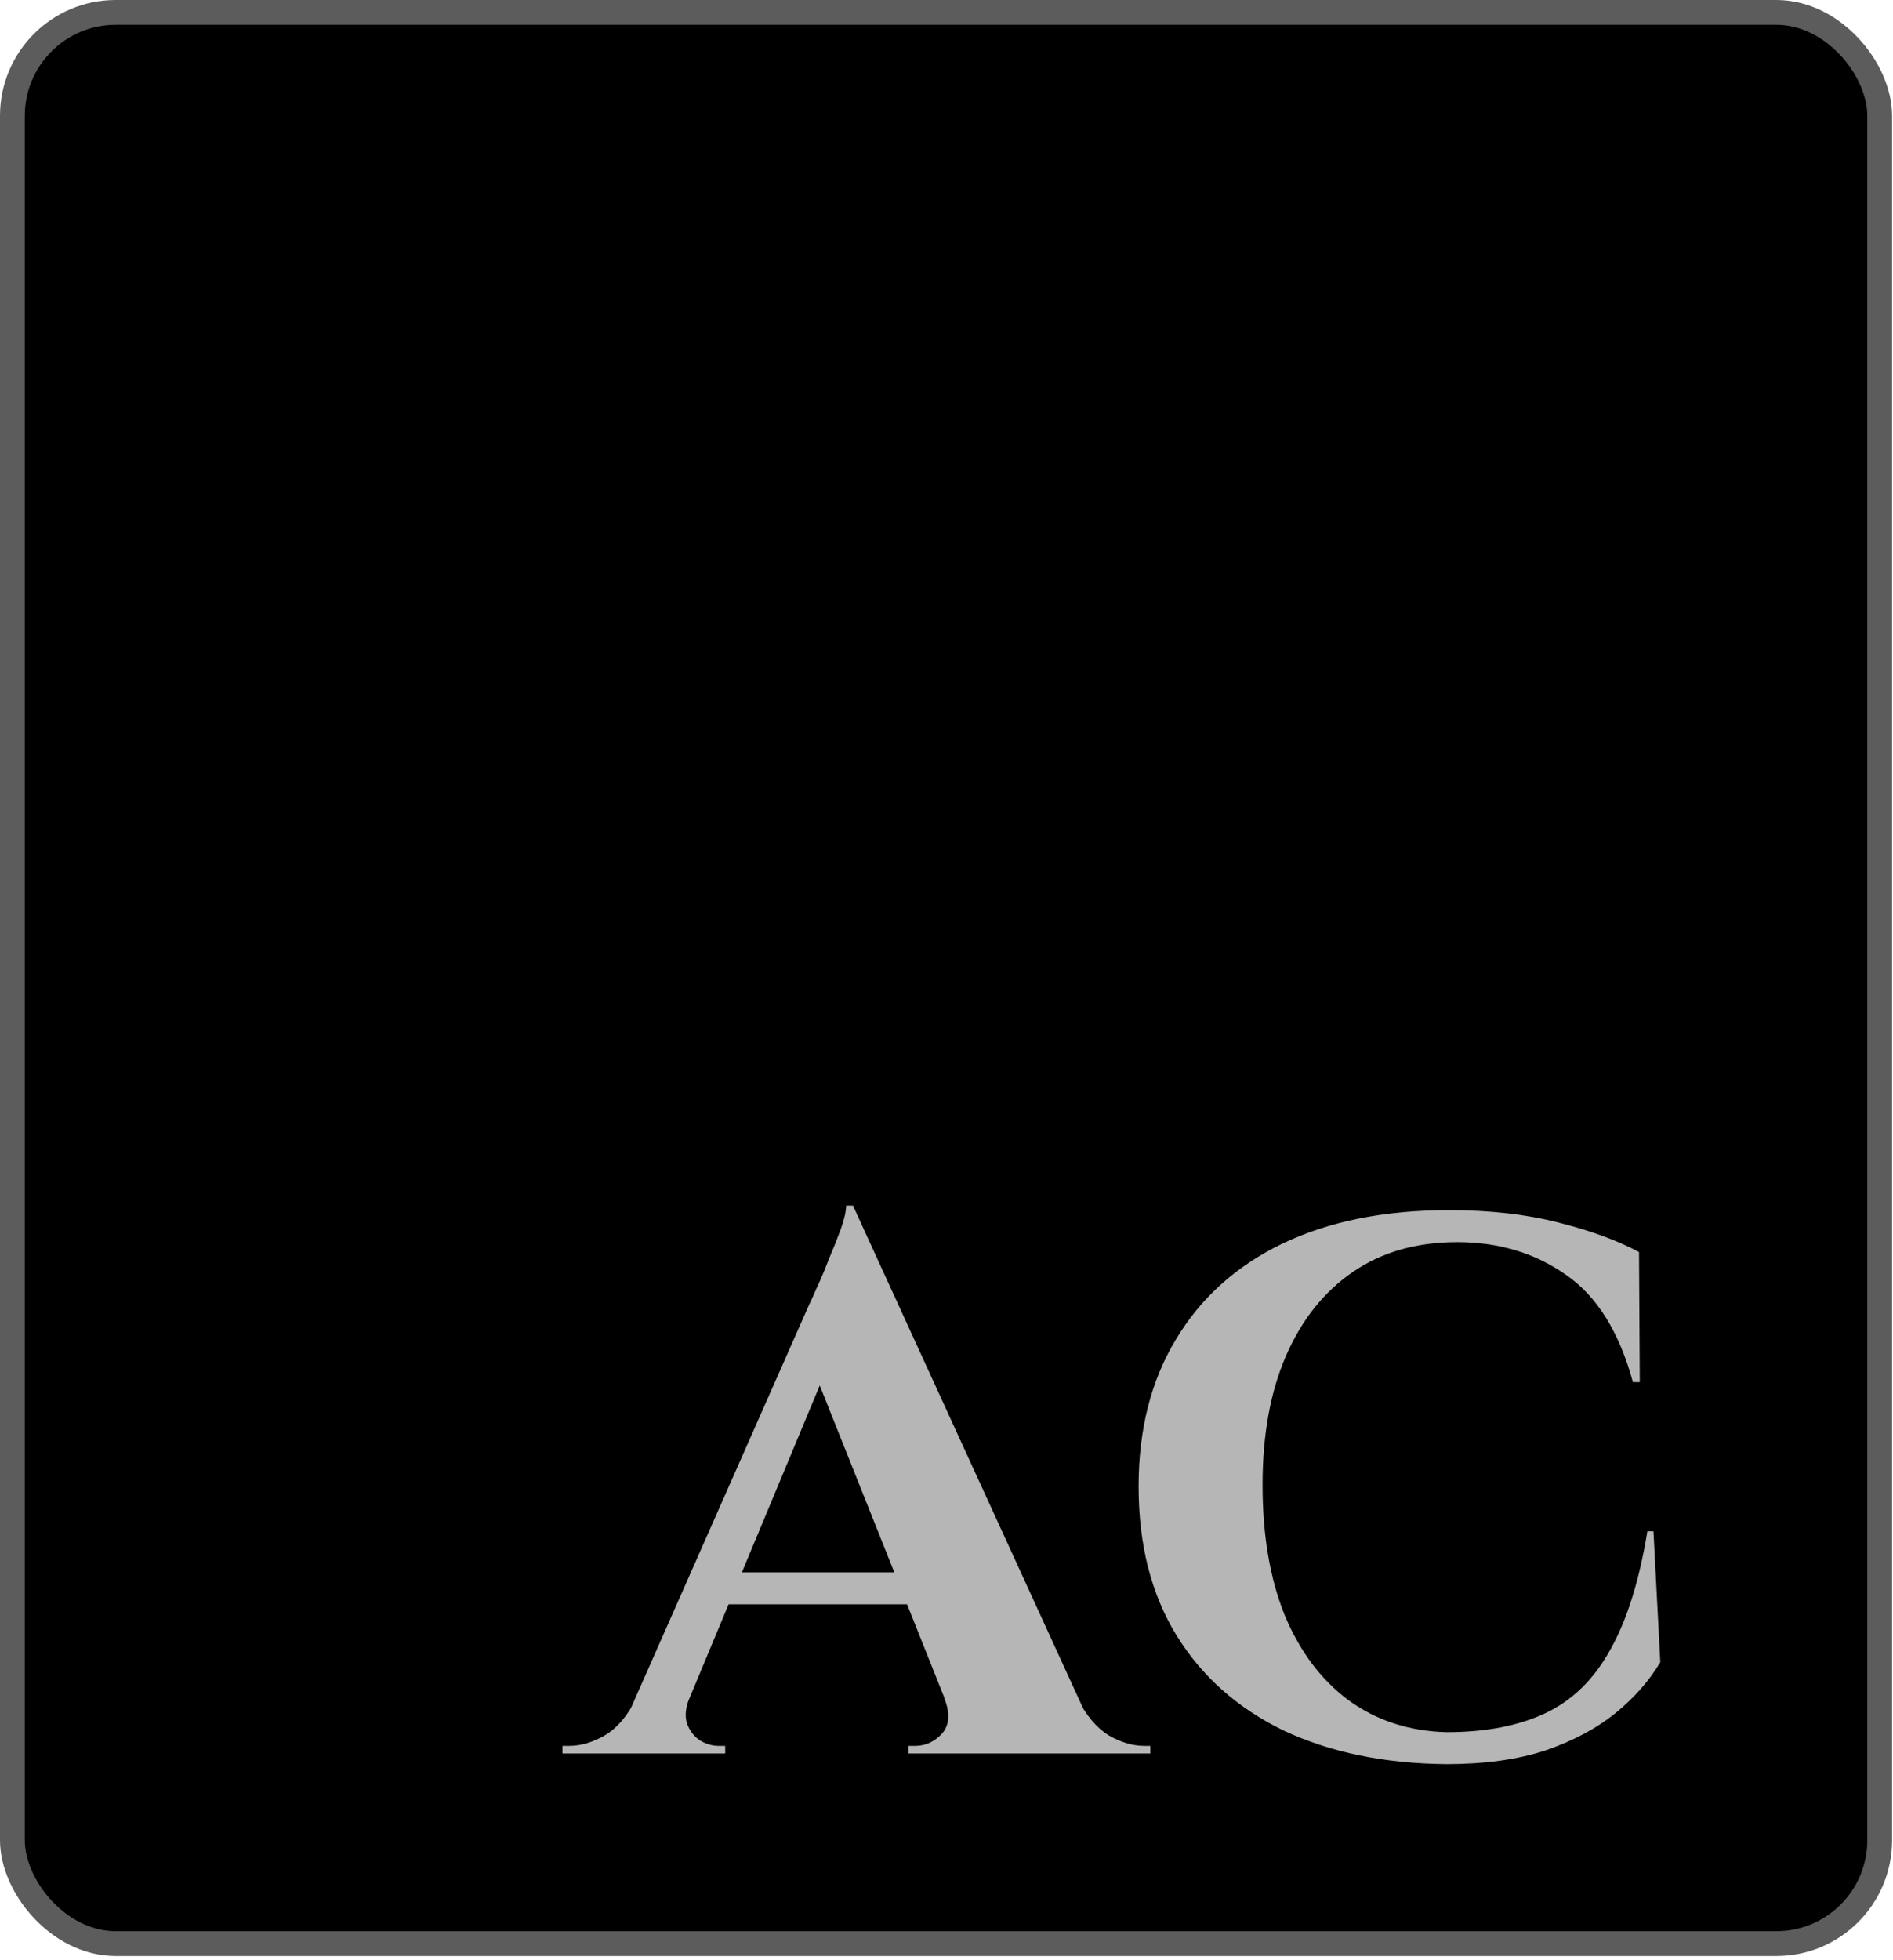
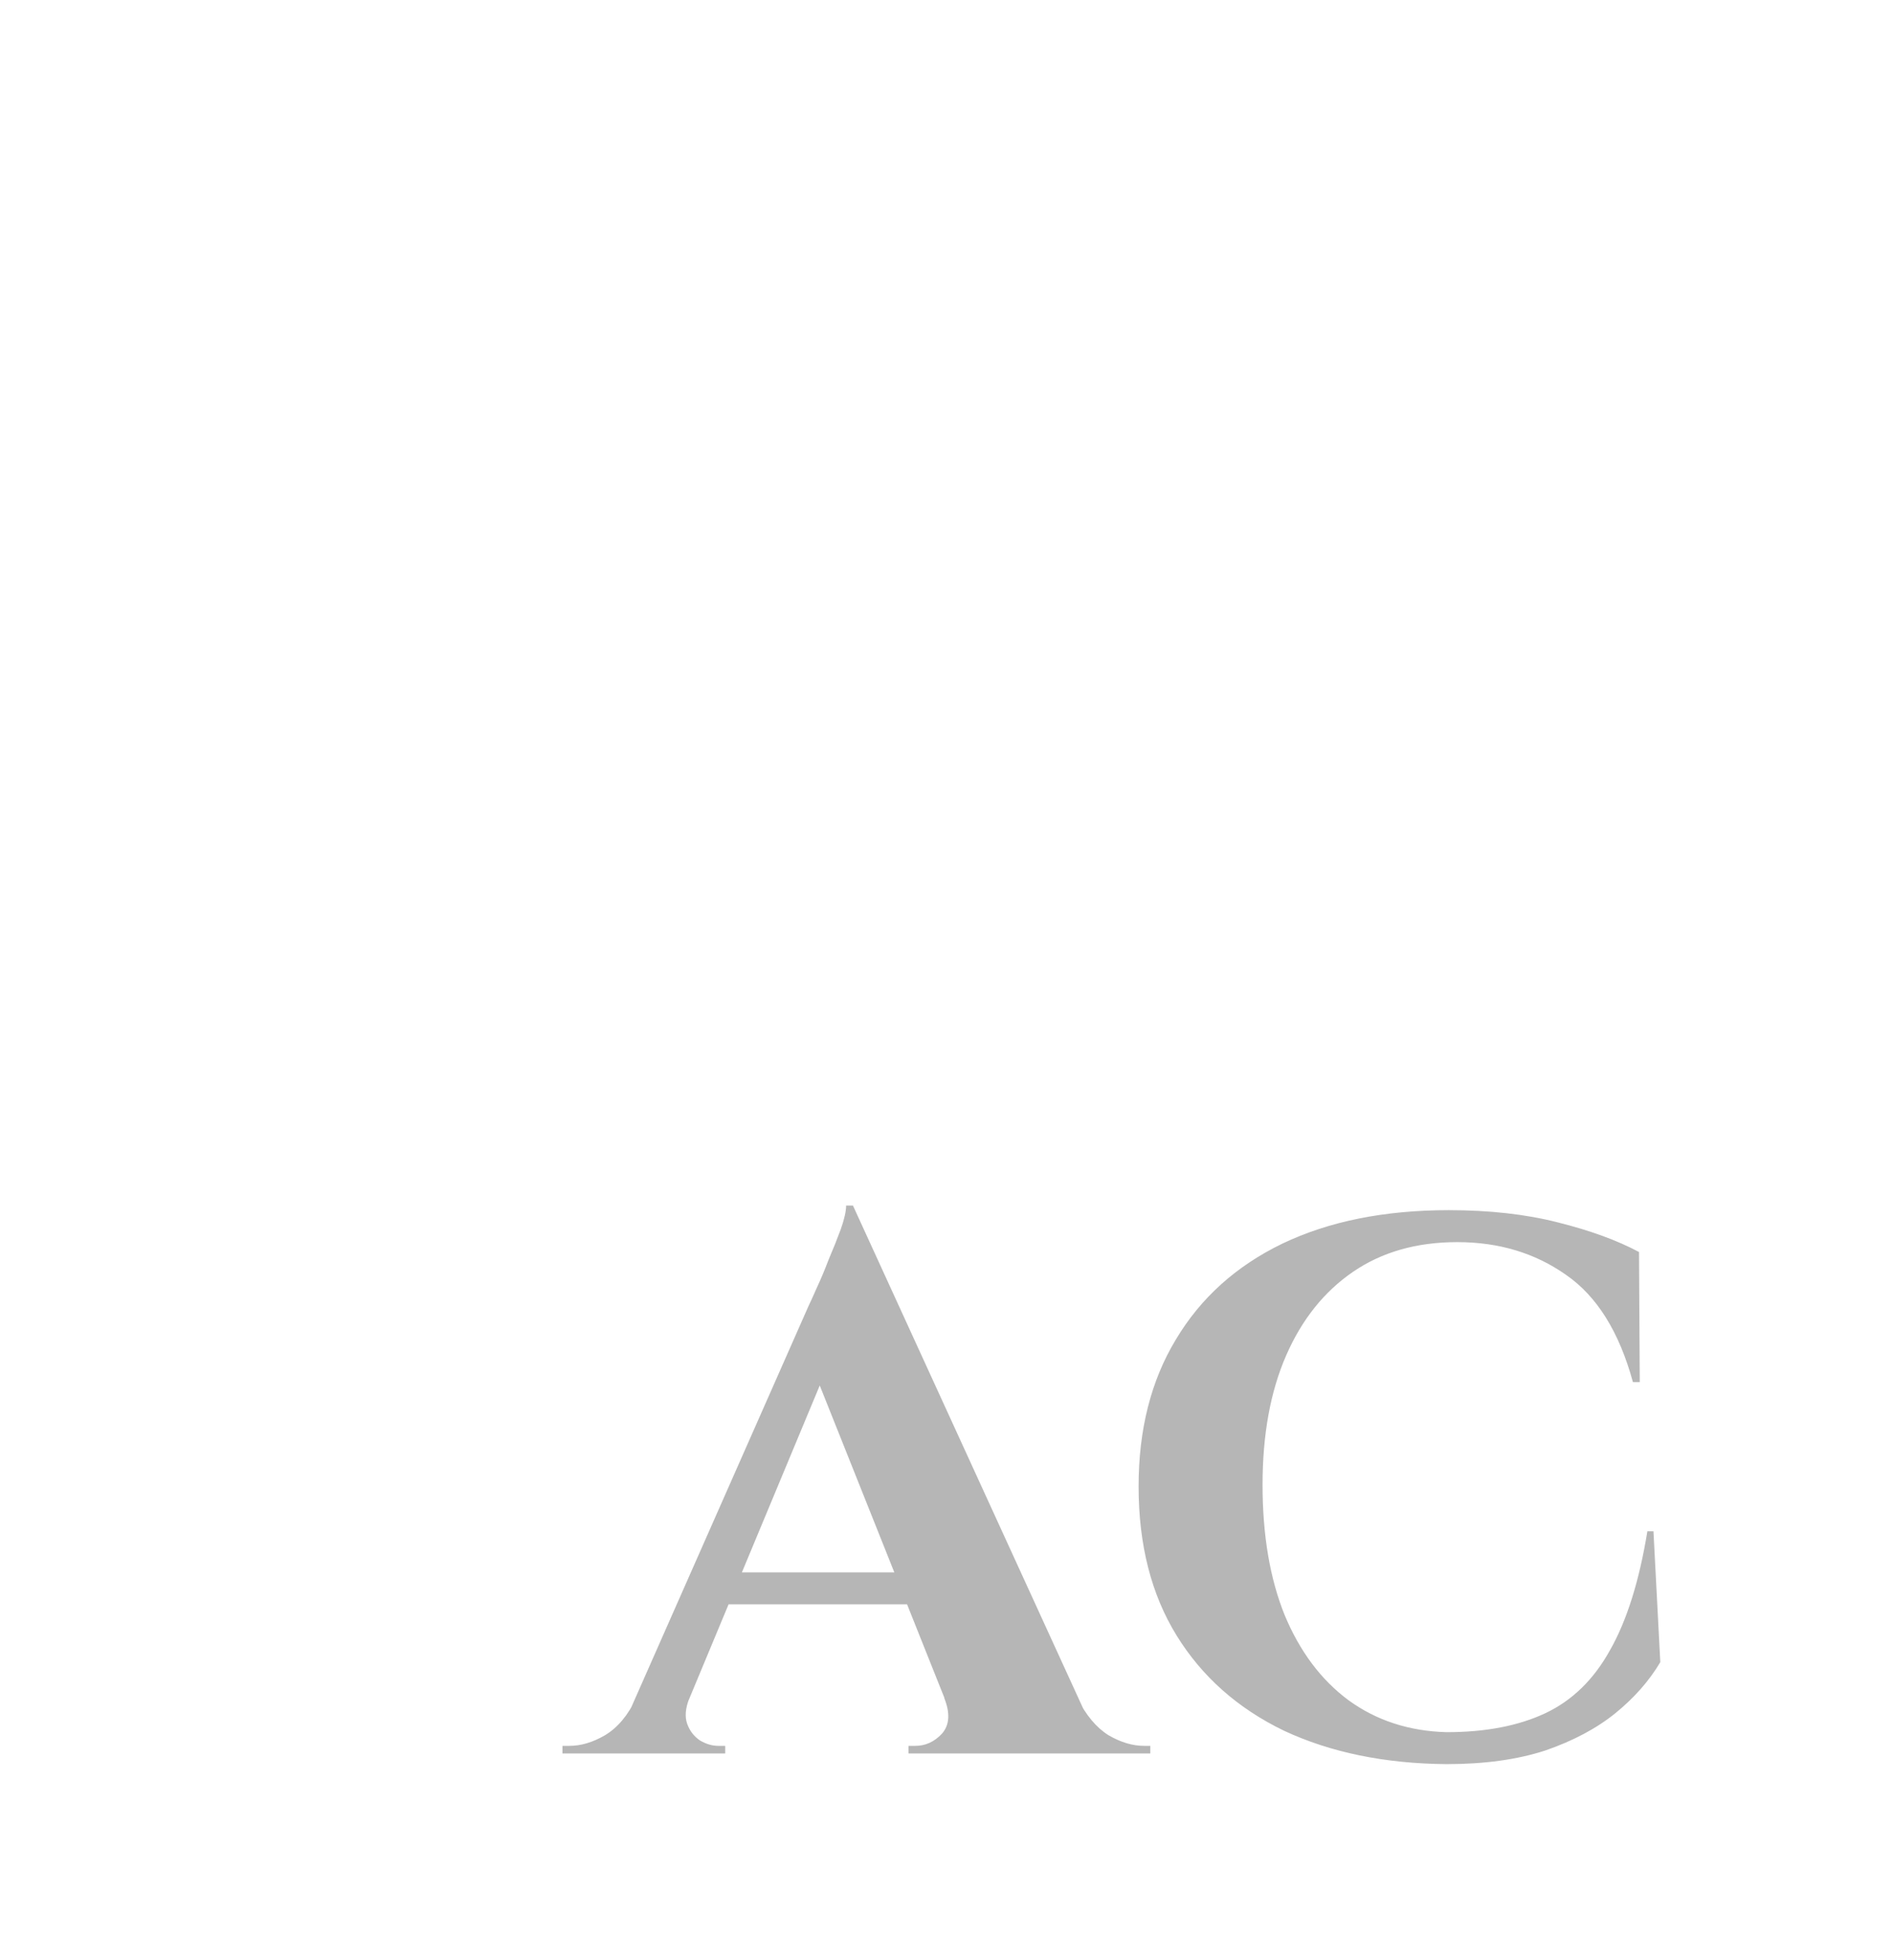
<svg xmlns="http://www.w3.org/2000/svg" width="229" height="237" viewBox="0 0 229 237" fill="none">
-   <rect x="1.5" y="1.5" width="225.892" height="233.487" rx="12.5" fill="black" stroke="#5C5C5C" stroke-width="3" />
  <path d="M103.185 145.76L133.269 211.448H116.709L97.573 163.516L103.185 145.76ZM83.405 205.284C82.915 206.511 82.823 207.553 83.129 208.412C83.436 209.271 83.957 209.945 84.693 210.436C85.429 210.865 86.165 211.08 86.901 211.08H87.729V212H68.041V211.08C68.041 211.08 68.195 211.08 68.501 211.08C68.746 211.08 68.869 211.08 68.869 211.08C70.28 211.08 71.721 210.651 73.193 209.792C74.727 208.872 75.984 207.369 76.965 205.284H83.405ZM103.185 145.76L103.553 156.984L80.737 211.724H74.021L97.849 157.812C98.033 157.444 98.34 156.769 98.769 155.788C99.26 154.745 99.751 153.58 100.241 152.292C100.793 151.004 101.284 149.777 101.713 148.612C102.143 147.385 102.357 146.435 102.357 145.76H103.185ZM112.845 190.104V193.968H85.797V190.104H112.845ZM114.225 205.284H130.325C131.368 207.369 132.625 208.872 134.097 209.792C135.569 210.651 137.011 211.08 138.421 211.08C138.421 211.08 138.544 211.08 138.789 211.08C139.035 211.08 139.157 211.08 139.157 211.08V212H109.901V211.08H110.729C111.956 211.08 113.029 210.589 113.949 209.608C114.869 208.565 114.961 207.124 114.225 205.284ZM200.022 185.136L200.85 200.96C199.5 203.229 197.691 205.284 195.422 207.124C193.152 208.964 190.331 210.467 186.958 211.632C183.584 212.736 179.598 213.288 174.998 213.288C167.515 213.227 160.952 211.877 155.31 209.24C149.728 206.541 145.404 202.708 142.338 197.74C139.271 192.772 137.738 186.761 137.738 179.708C137.738 172.839 139.24 166.92 142.246 161.952C145.251 156.923 149.544 153.059 155.126 150.36C160.768 147.661 167.484 146.312 175.274 146.312C180.18 146.312 184.566 146.803 188.43 147.784C192.355 148.765 195.636 149.961 198.274 151.372L198.366 167.104H197.538C195.882 161.032 193.183 156.708 189.442 154.132C185.7 151.495 181.315 150.176 176.286 150.176C171.379 150.176 167.178 151.372 163.682 153.764C160.186 156.156 157.487 159.529 155.586 163.884C153.684 168.239 152.734 173.452 152.734 179.524C152.734 185.596 153.623 190.84 155.402 195.256C157.242 199.672 159.818 203.107 163.13 205.56C166.503 208.013 170.459 209.301 174.998 209.424C179.72 209.424 183.707 208.657 186.958 207.124C190.208 205.591 192.815 203.045 194.778 199.488C196.802 195.931 198.304 191.147 199.286 185.136H200.022Z" fill="#B6B6B6" />
</svg>